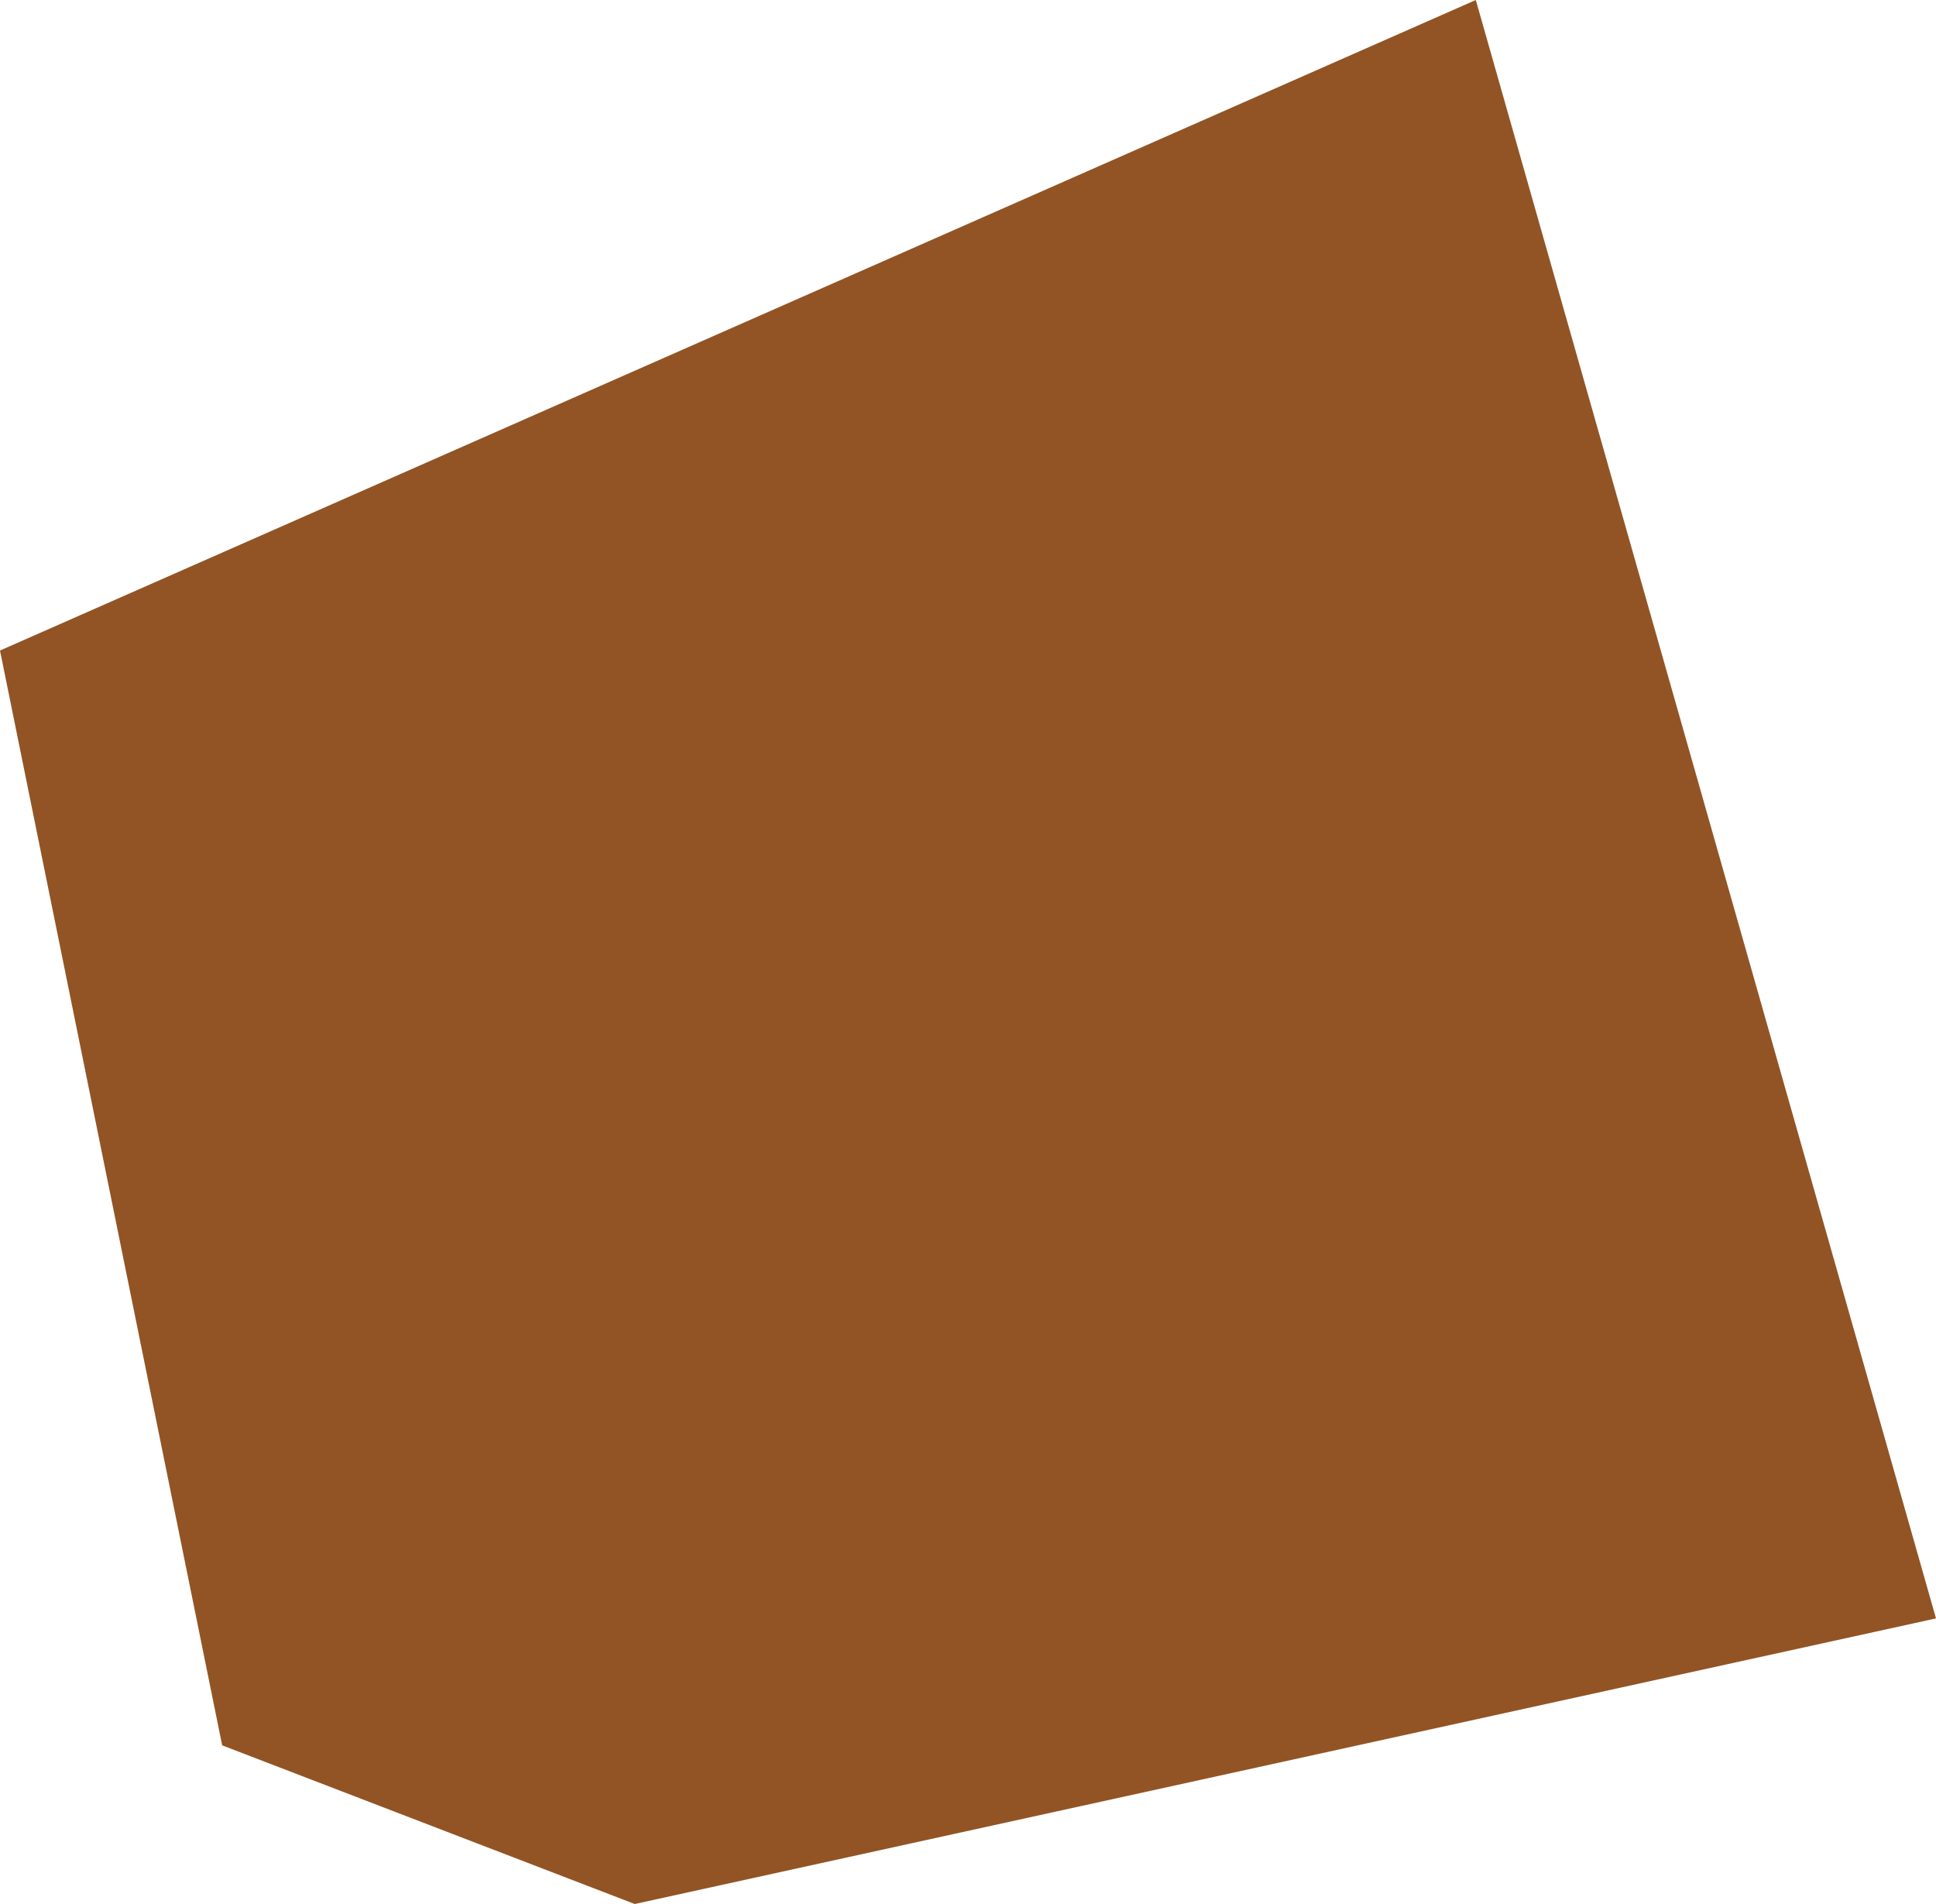
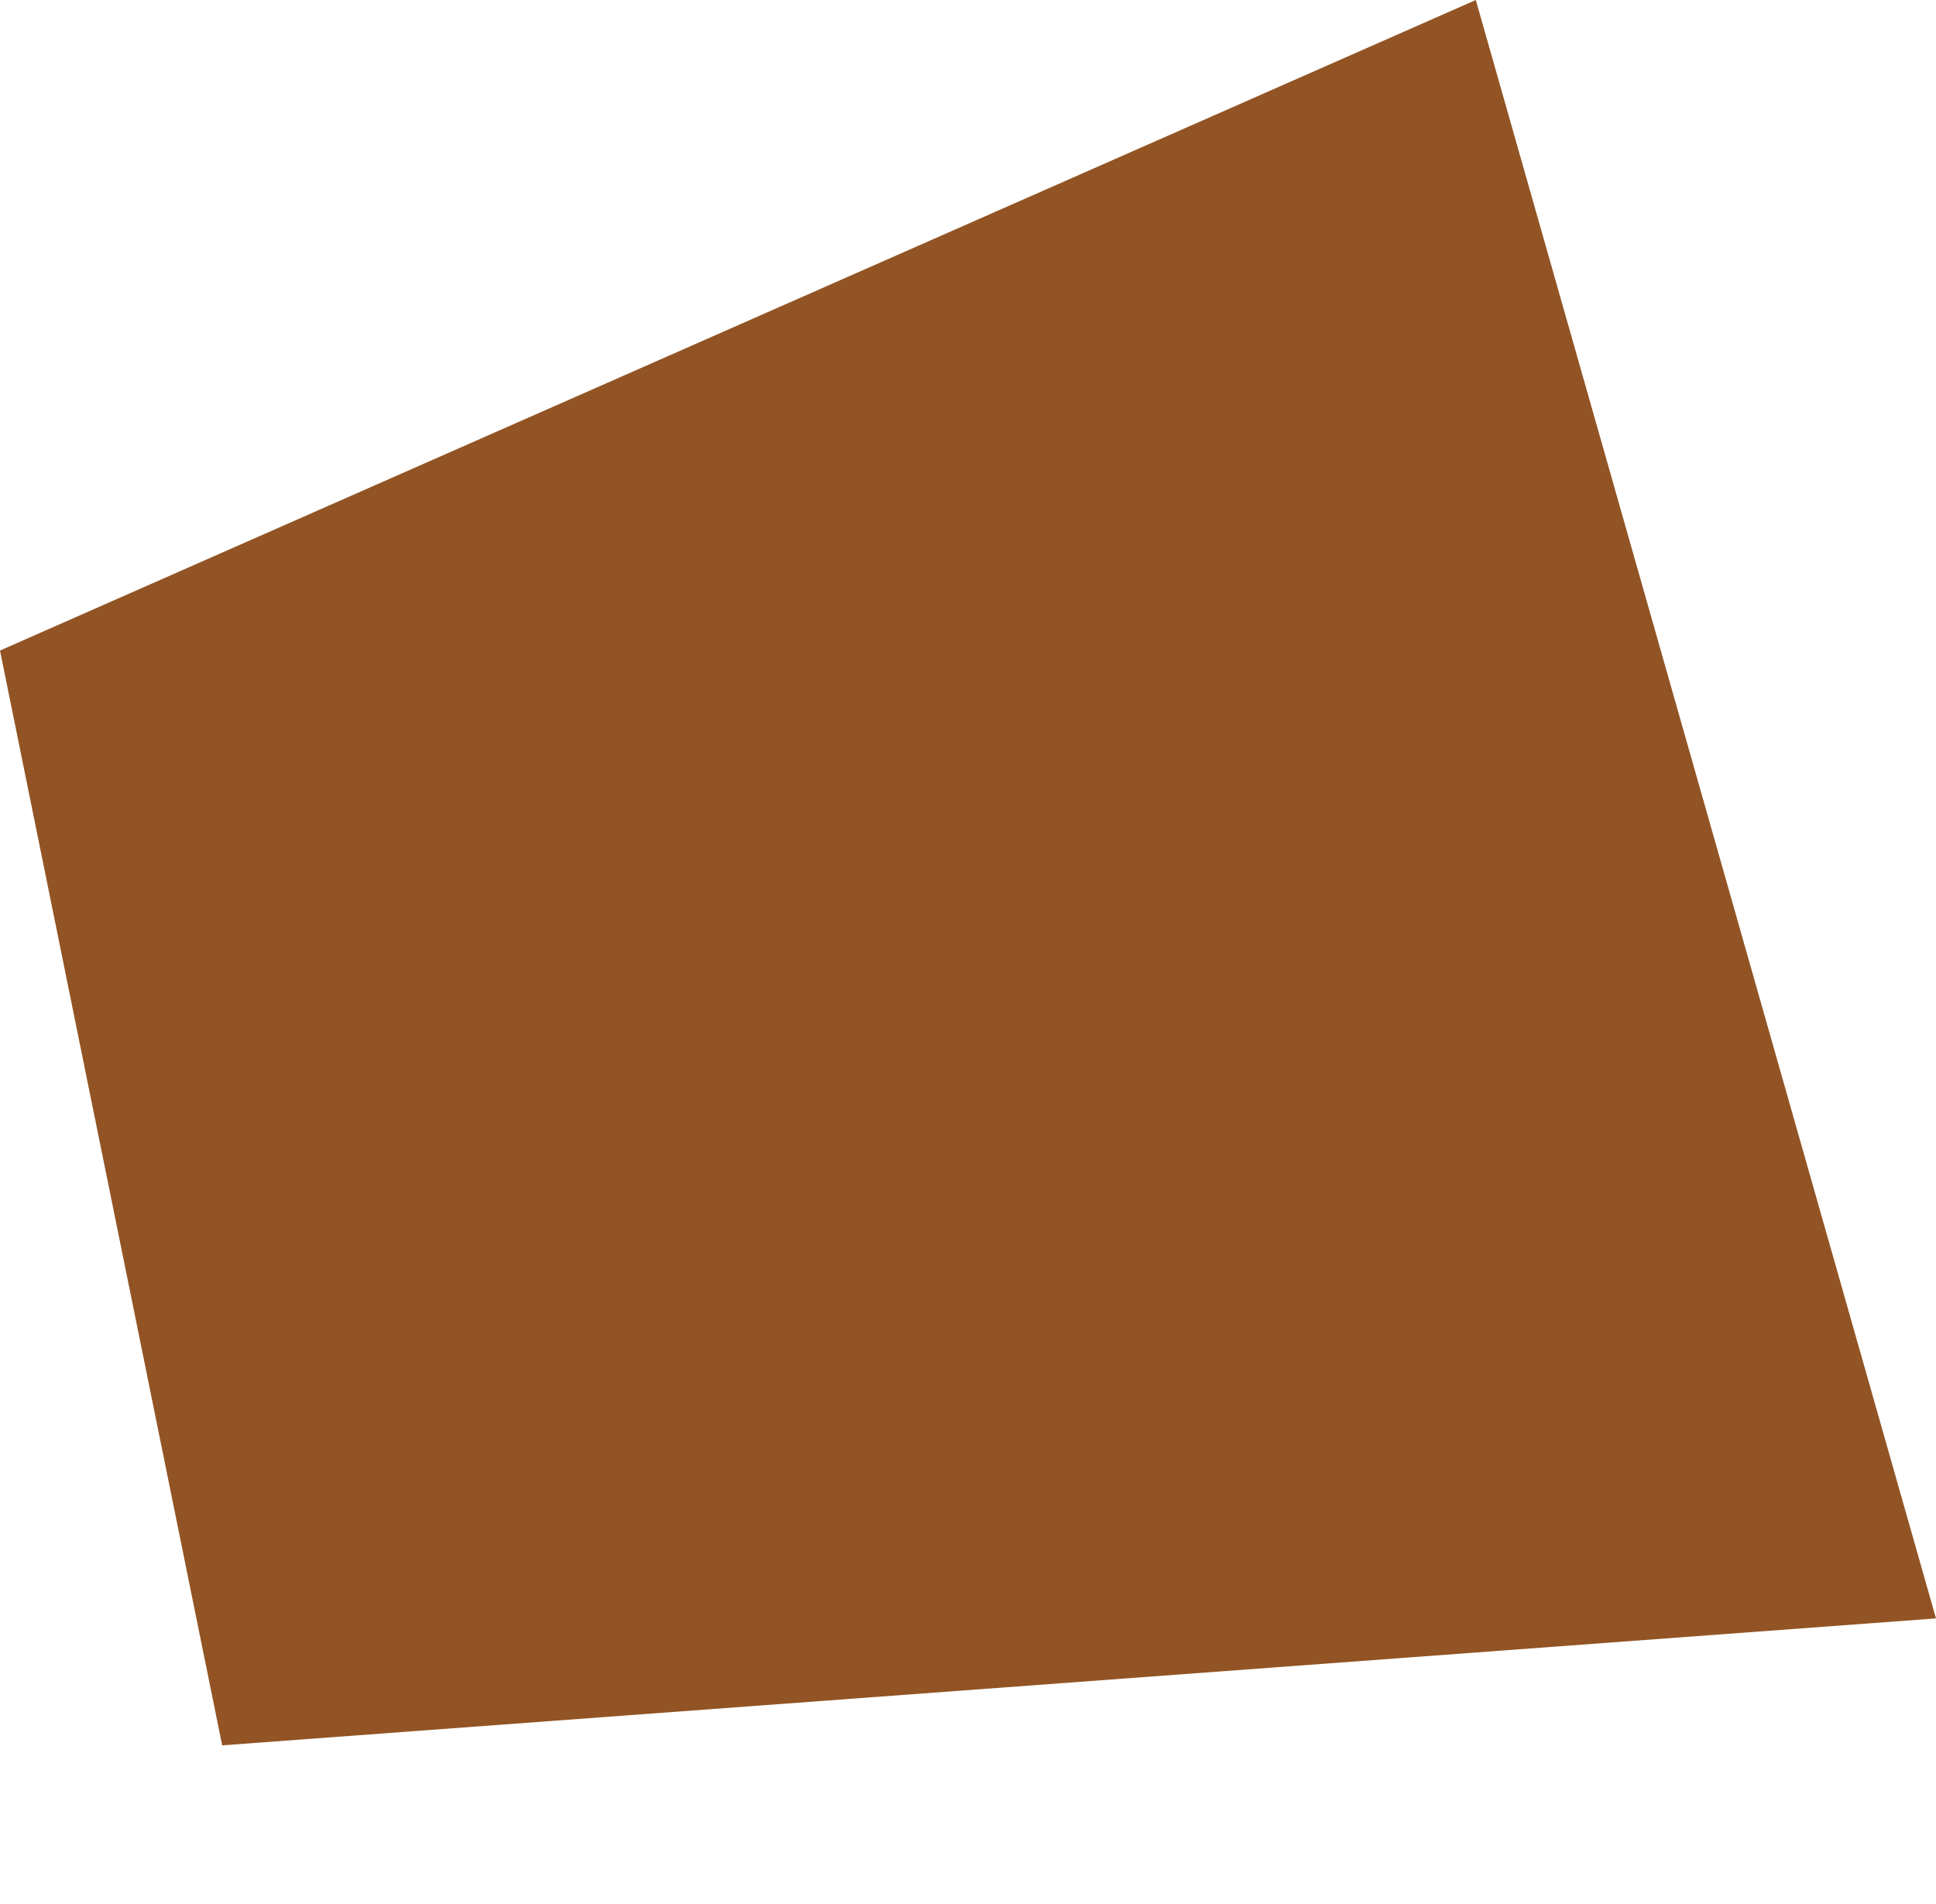
<svg xmlns="http://www.w3.org/2000/svg" width="61" height="60" viewBox="0 0 61 60" fill="none">
-   <path d="M46.5 0L0 20.5L7 55L20 60L61 51L46.5 0Z" fill="#925424" />
+   <path d="M46.5 0L0 20.5L7 55L61 51L46.5 0Z" fill="#925424" />
</svg>